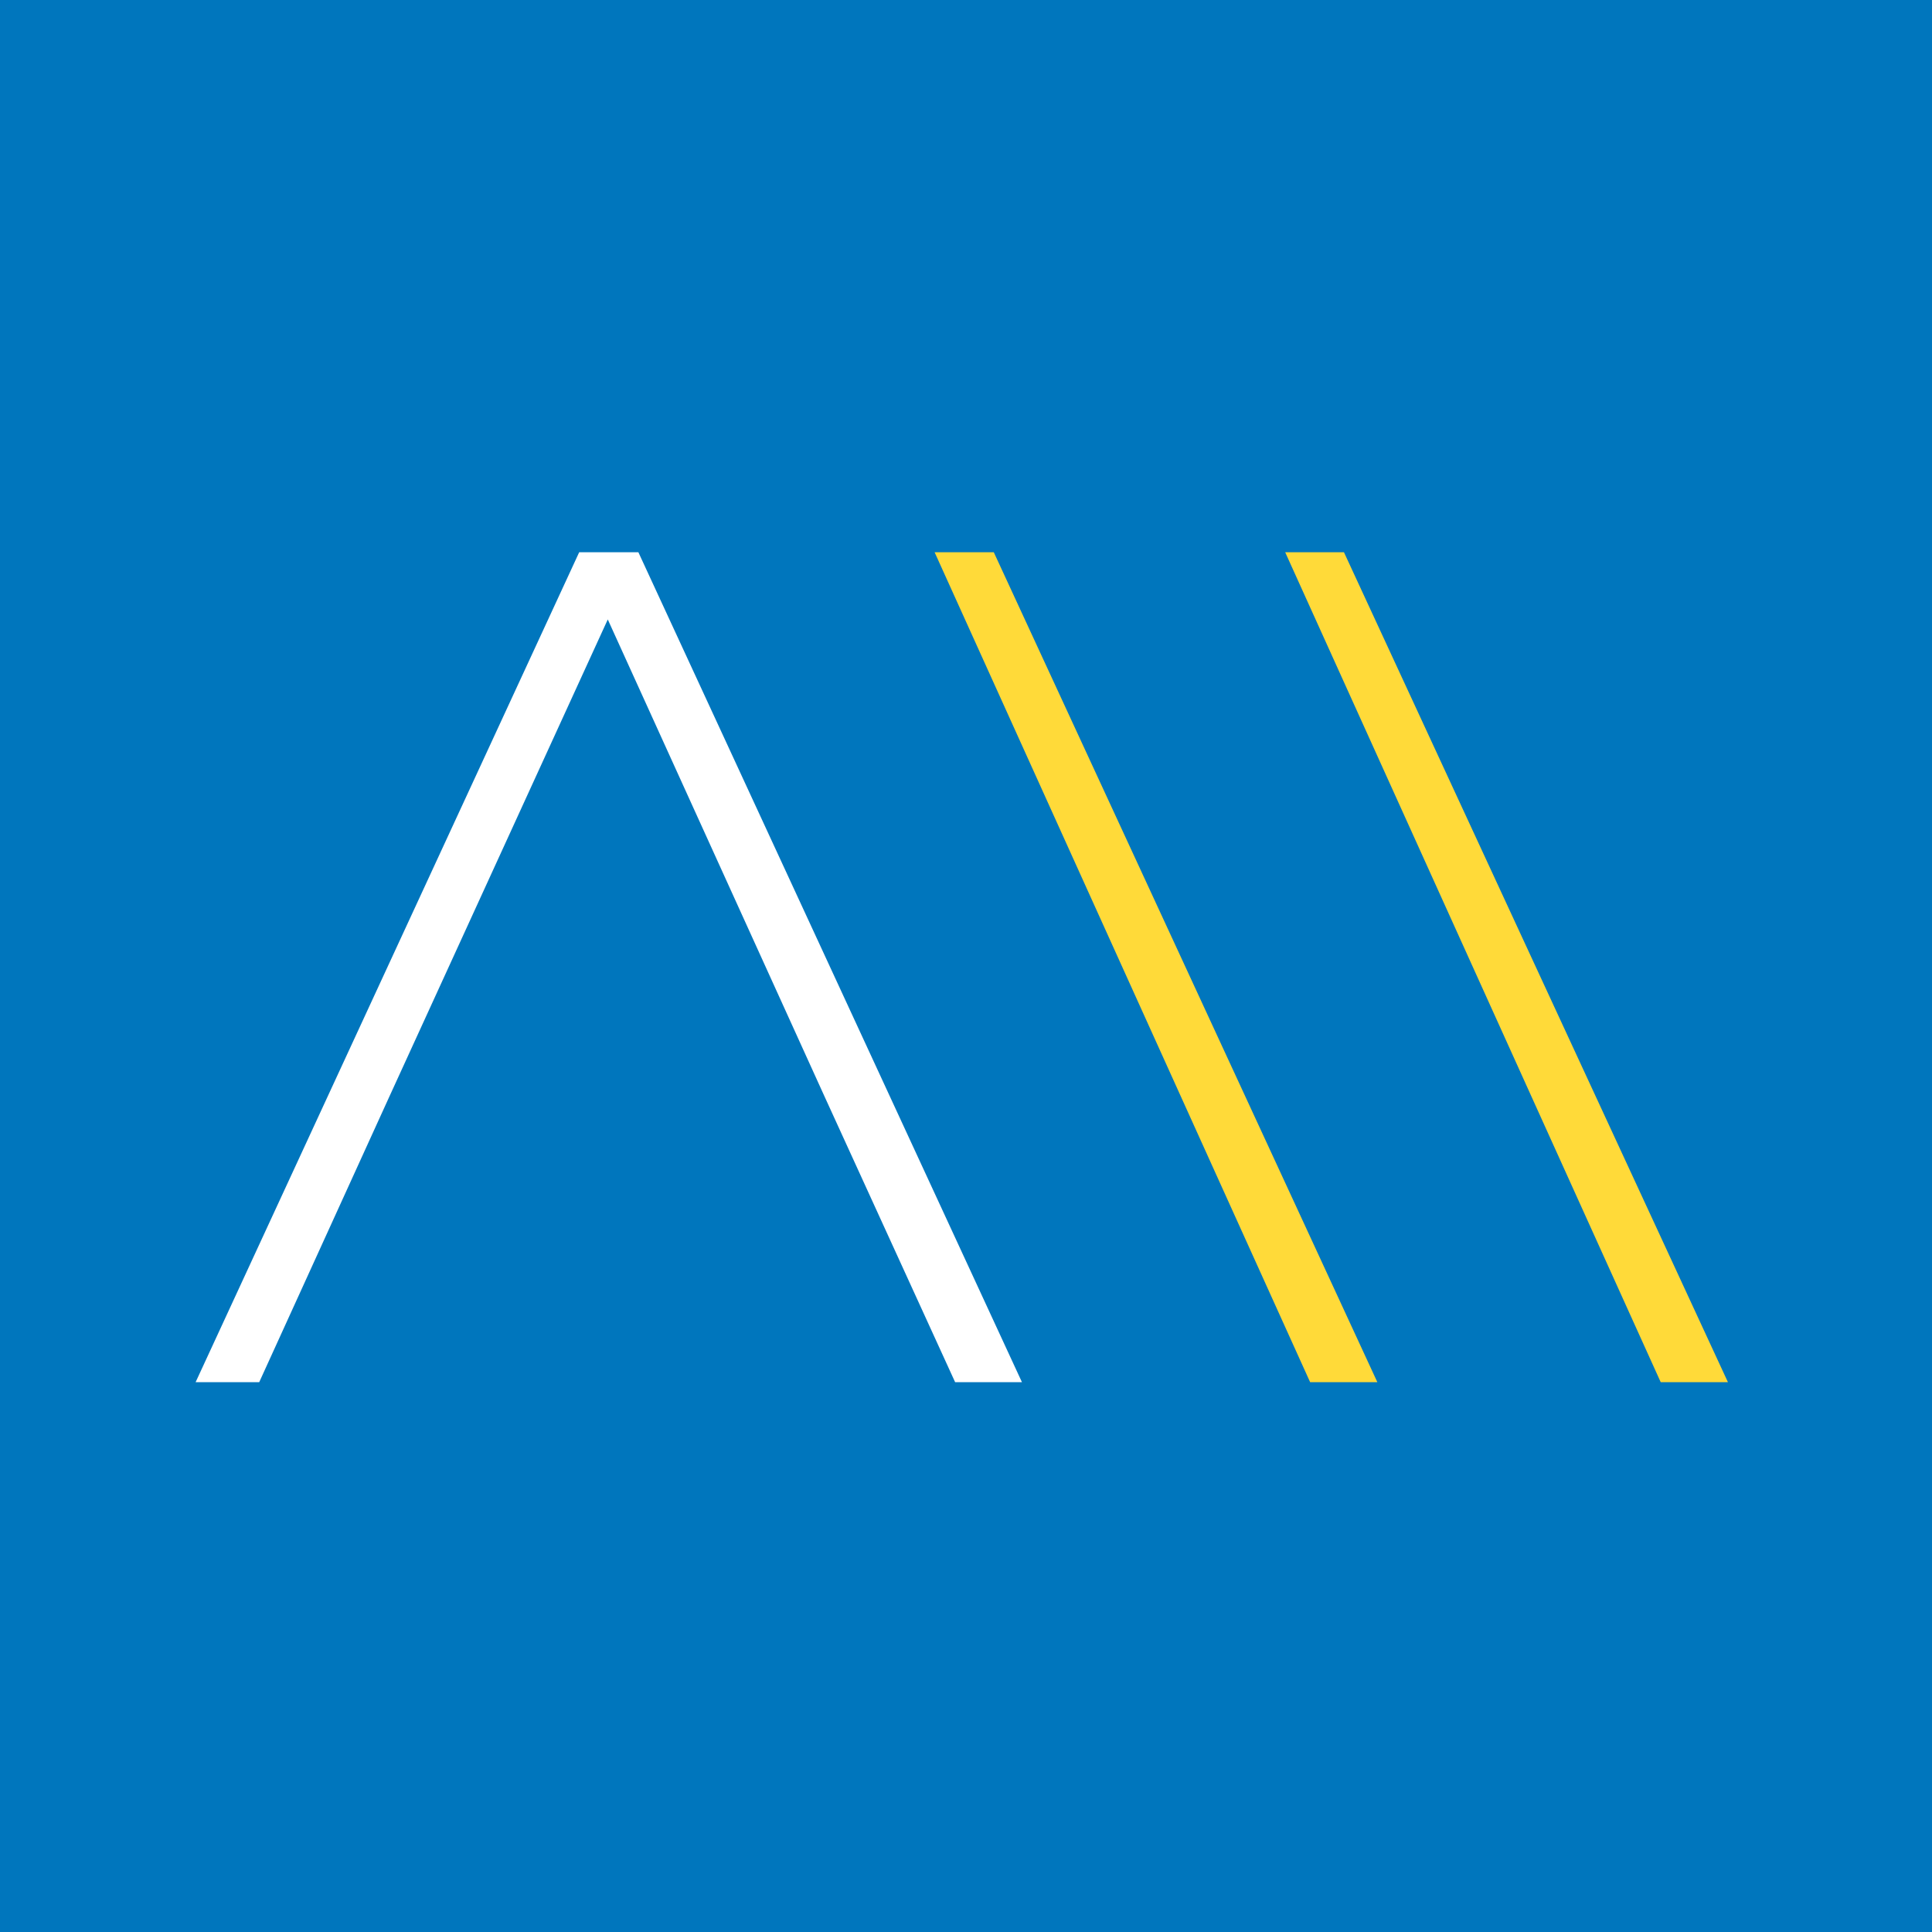
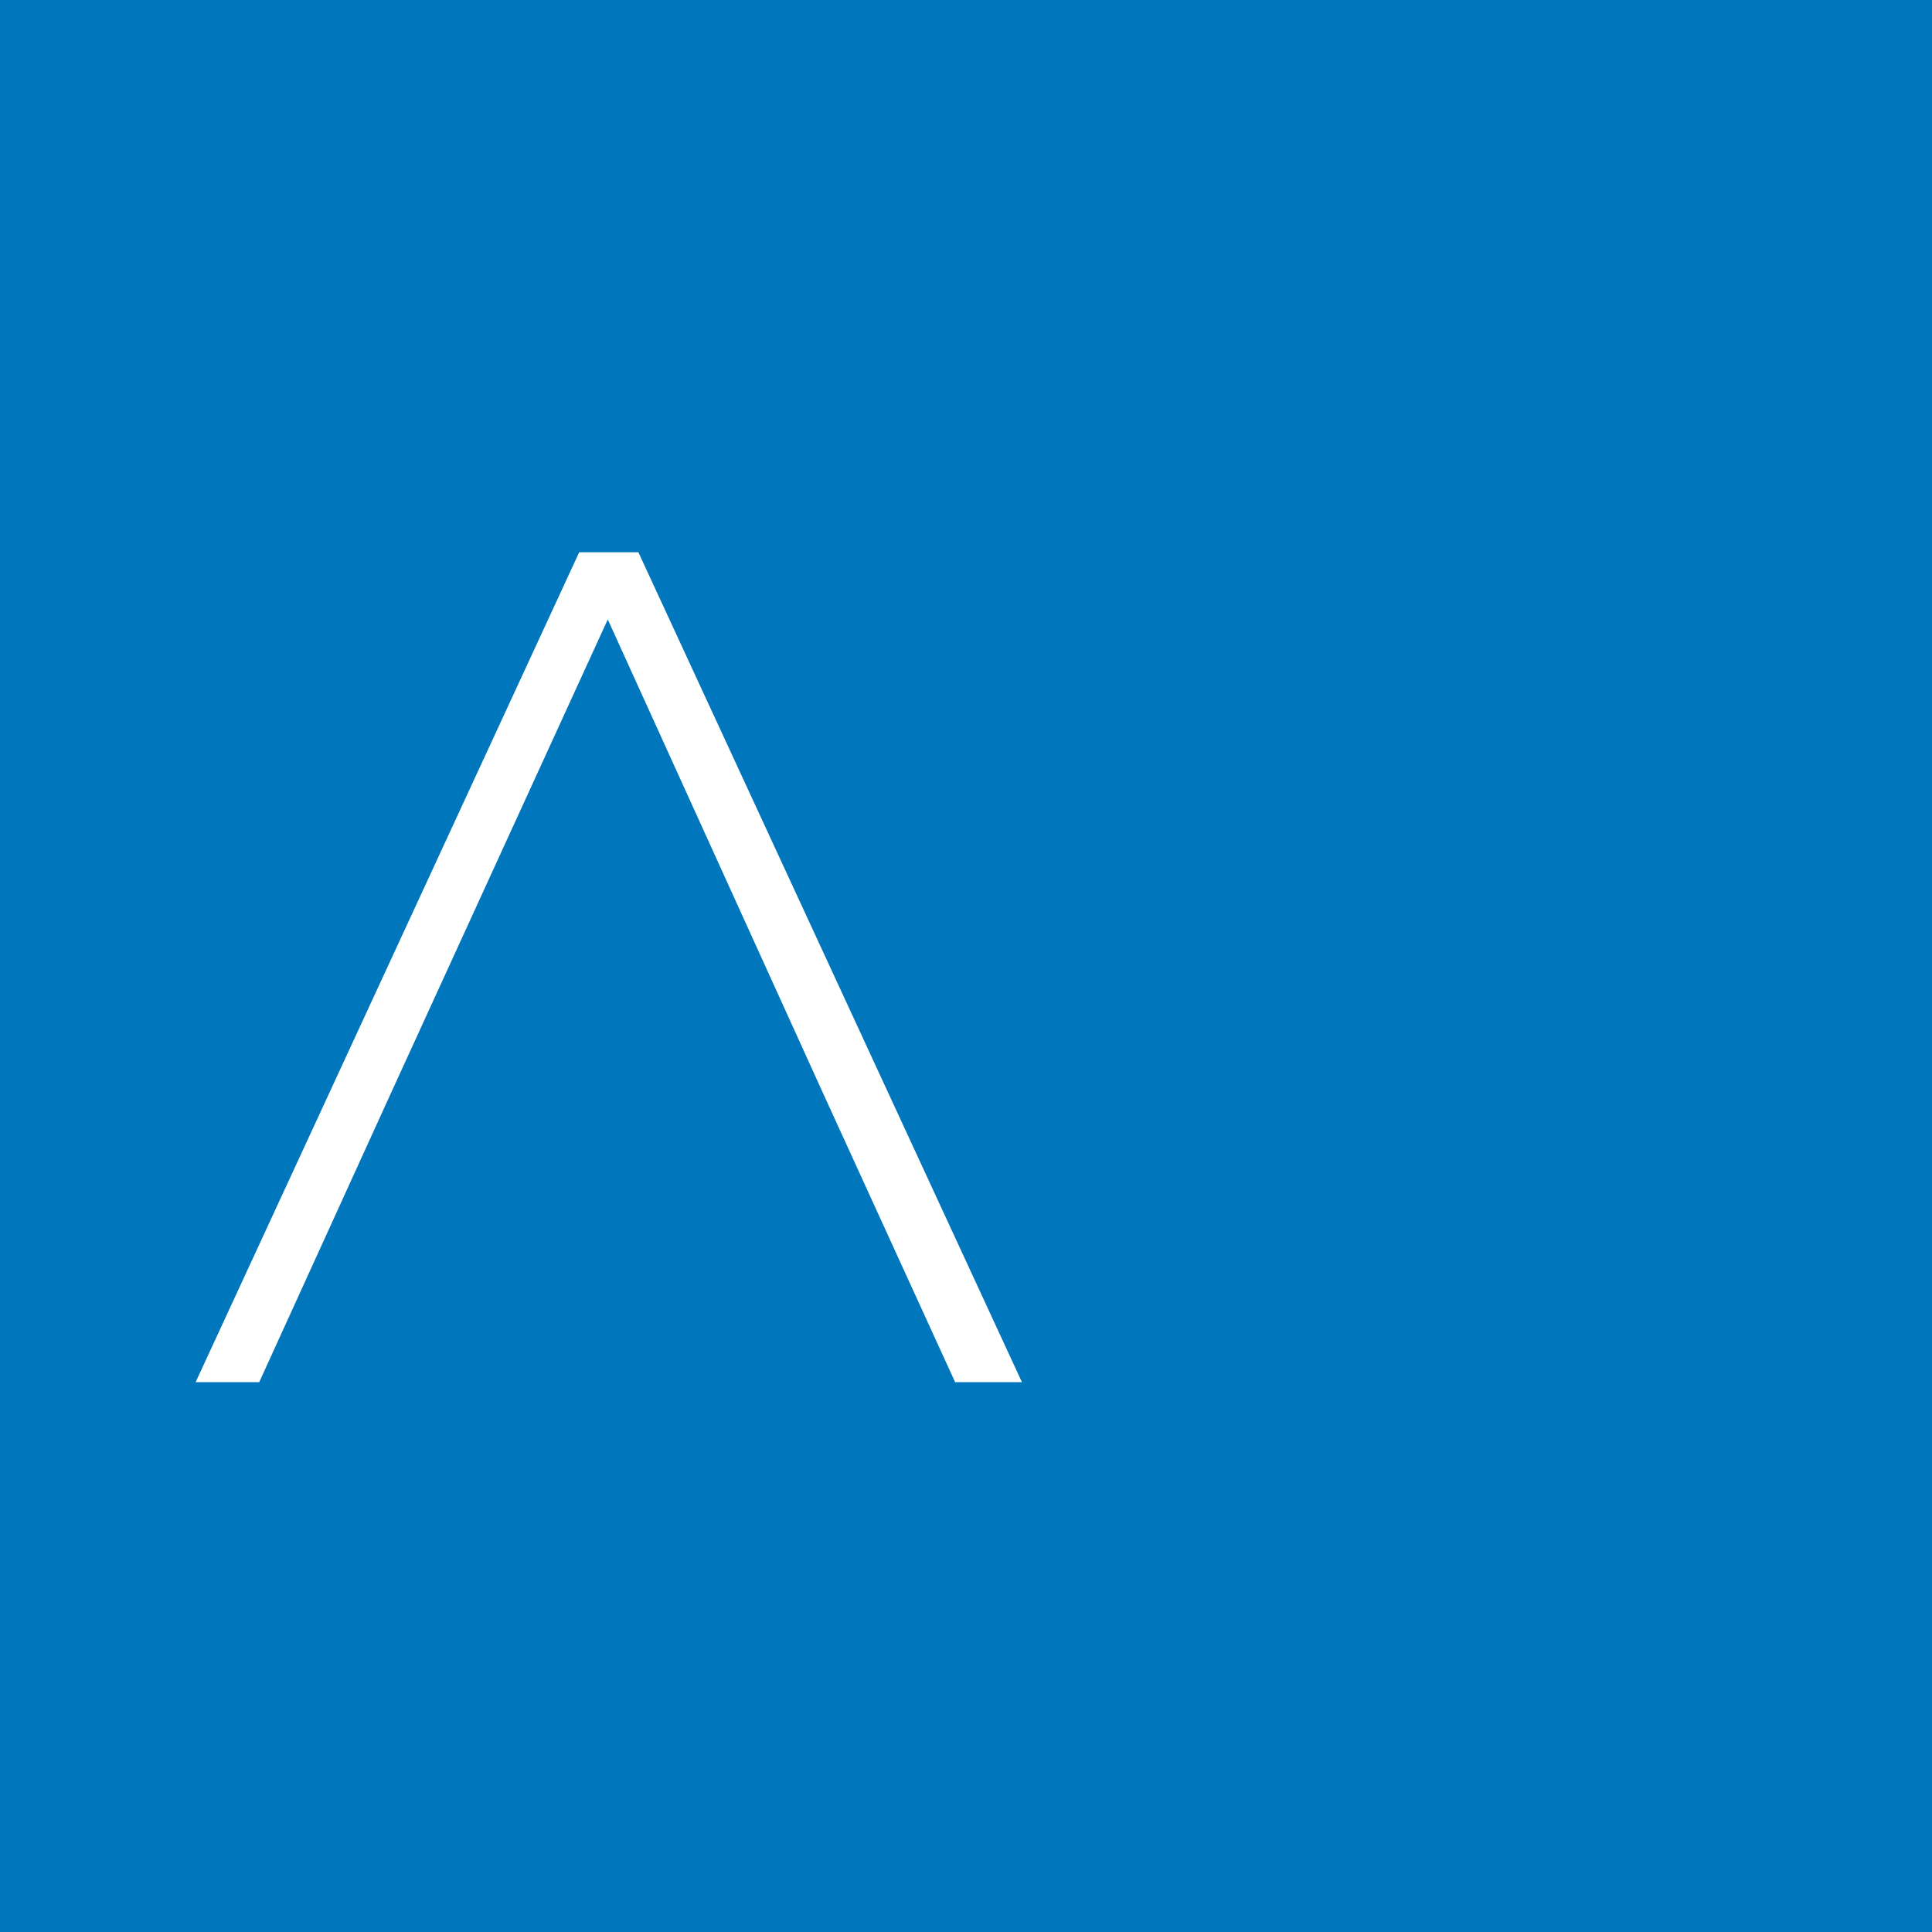
<svg xmlns="http://www.w3.org/2000/svg" version="1.1" id="Layer_1" x="0px" y="0px" width="480px" height="480px" viewBox="0 0 480 480" enable-background="new 0 0 480 480" xml:space="preserve">
  <g>
    <rect fill="#0076BD" width="480" height="480" />
    <polygon fill="#FFFFFF" points="204.8,272.3 151,153.9 96.8,272.3 64.4,343.4 48.6,343.4 143.9,137.2 158.6,137.2 253.9,343.4    237.3,343.4  " />
-     <polygon fill="#FFDA39" points="232.2,137.2 246.9,137.2 342.2,343.4 325.5,343.4  " />
-     <polygon fill="#FFDA39" points="319.3,137.2 333.9,137.2 429.3,343.4 412.6,343.4  " />
  </g>
</svg>